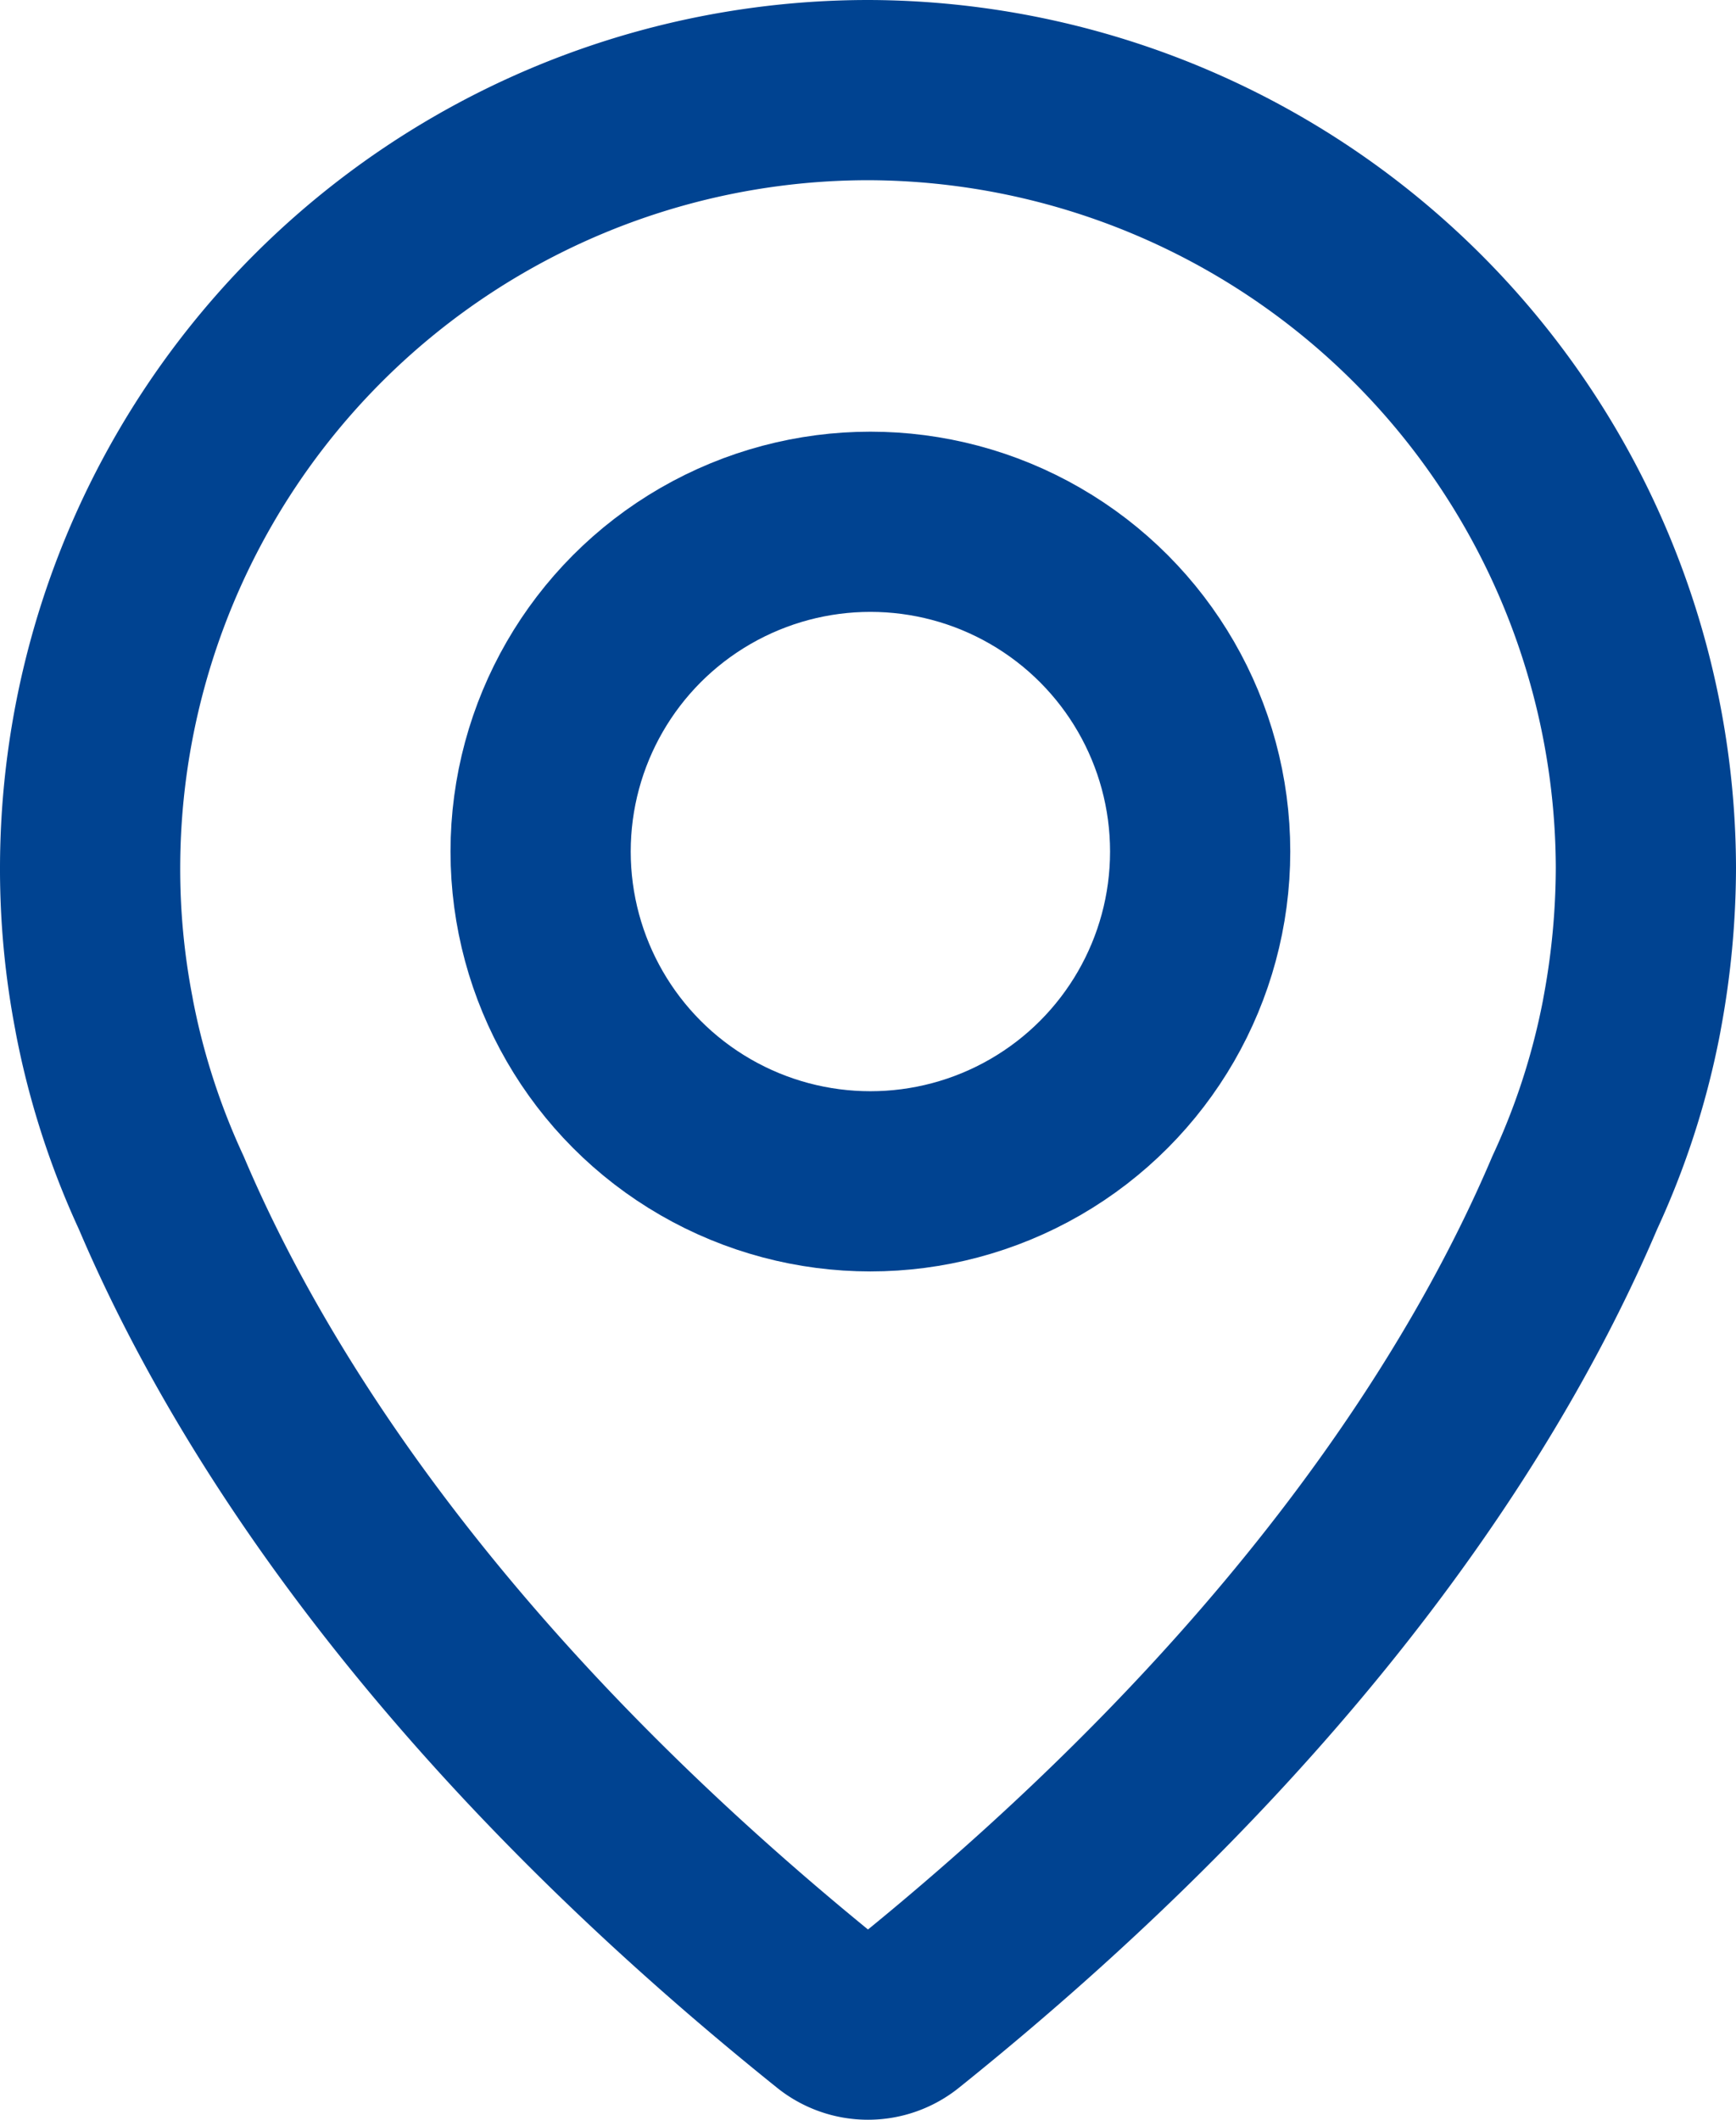
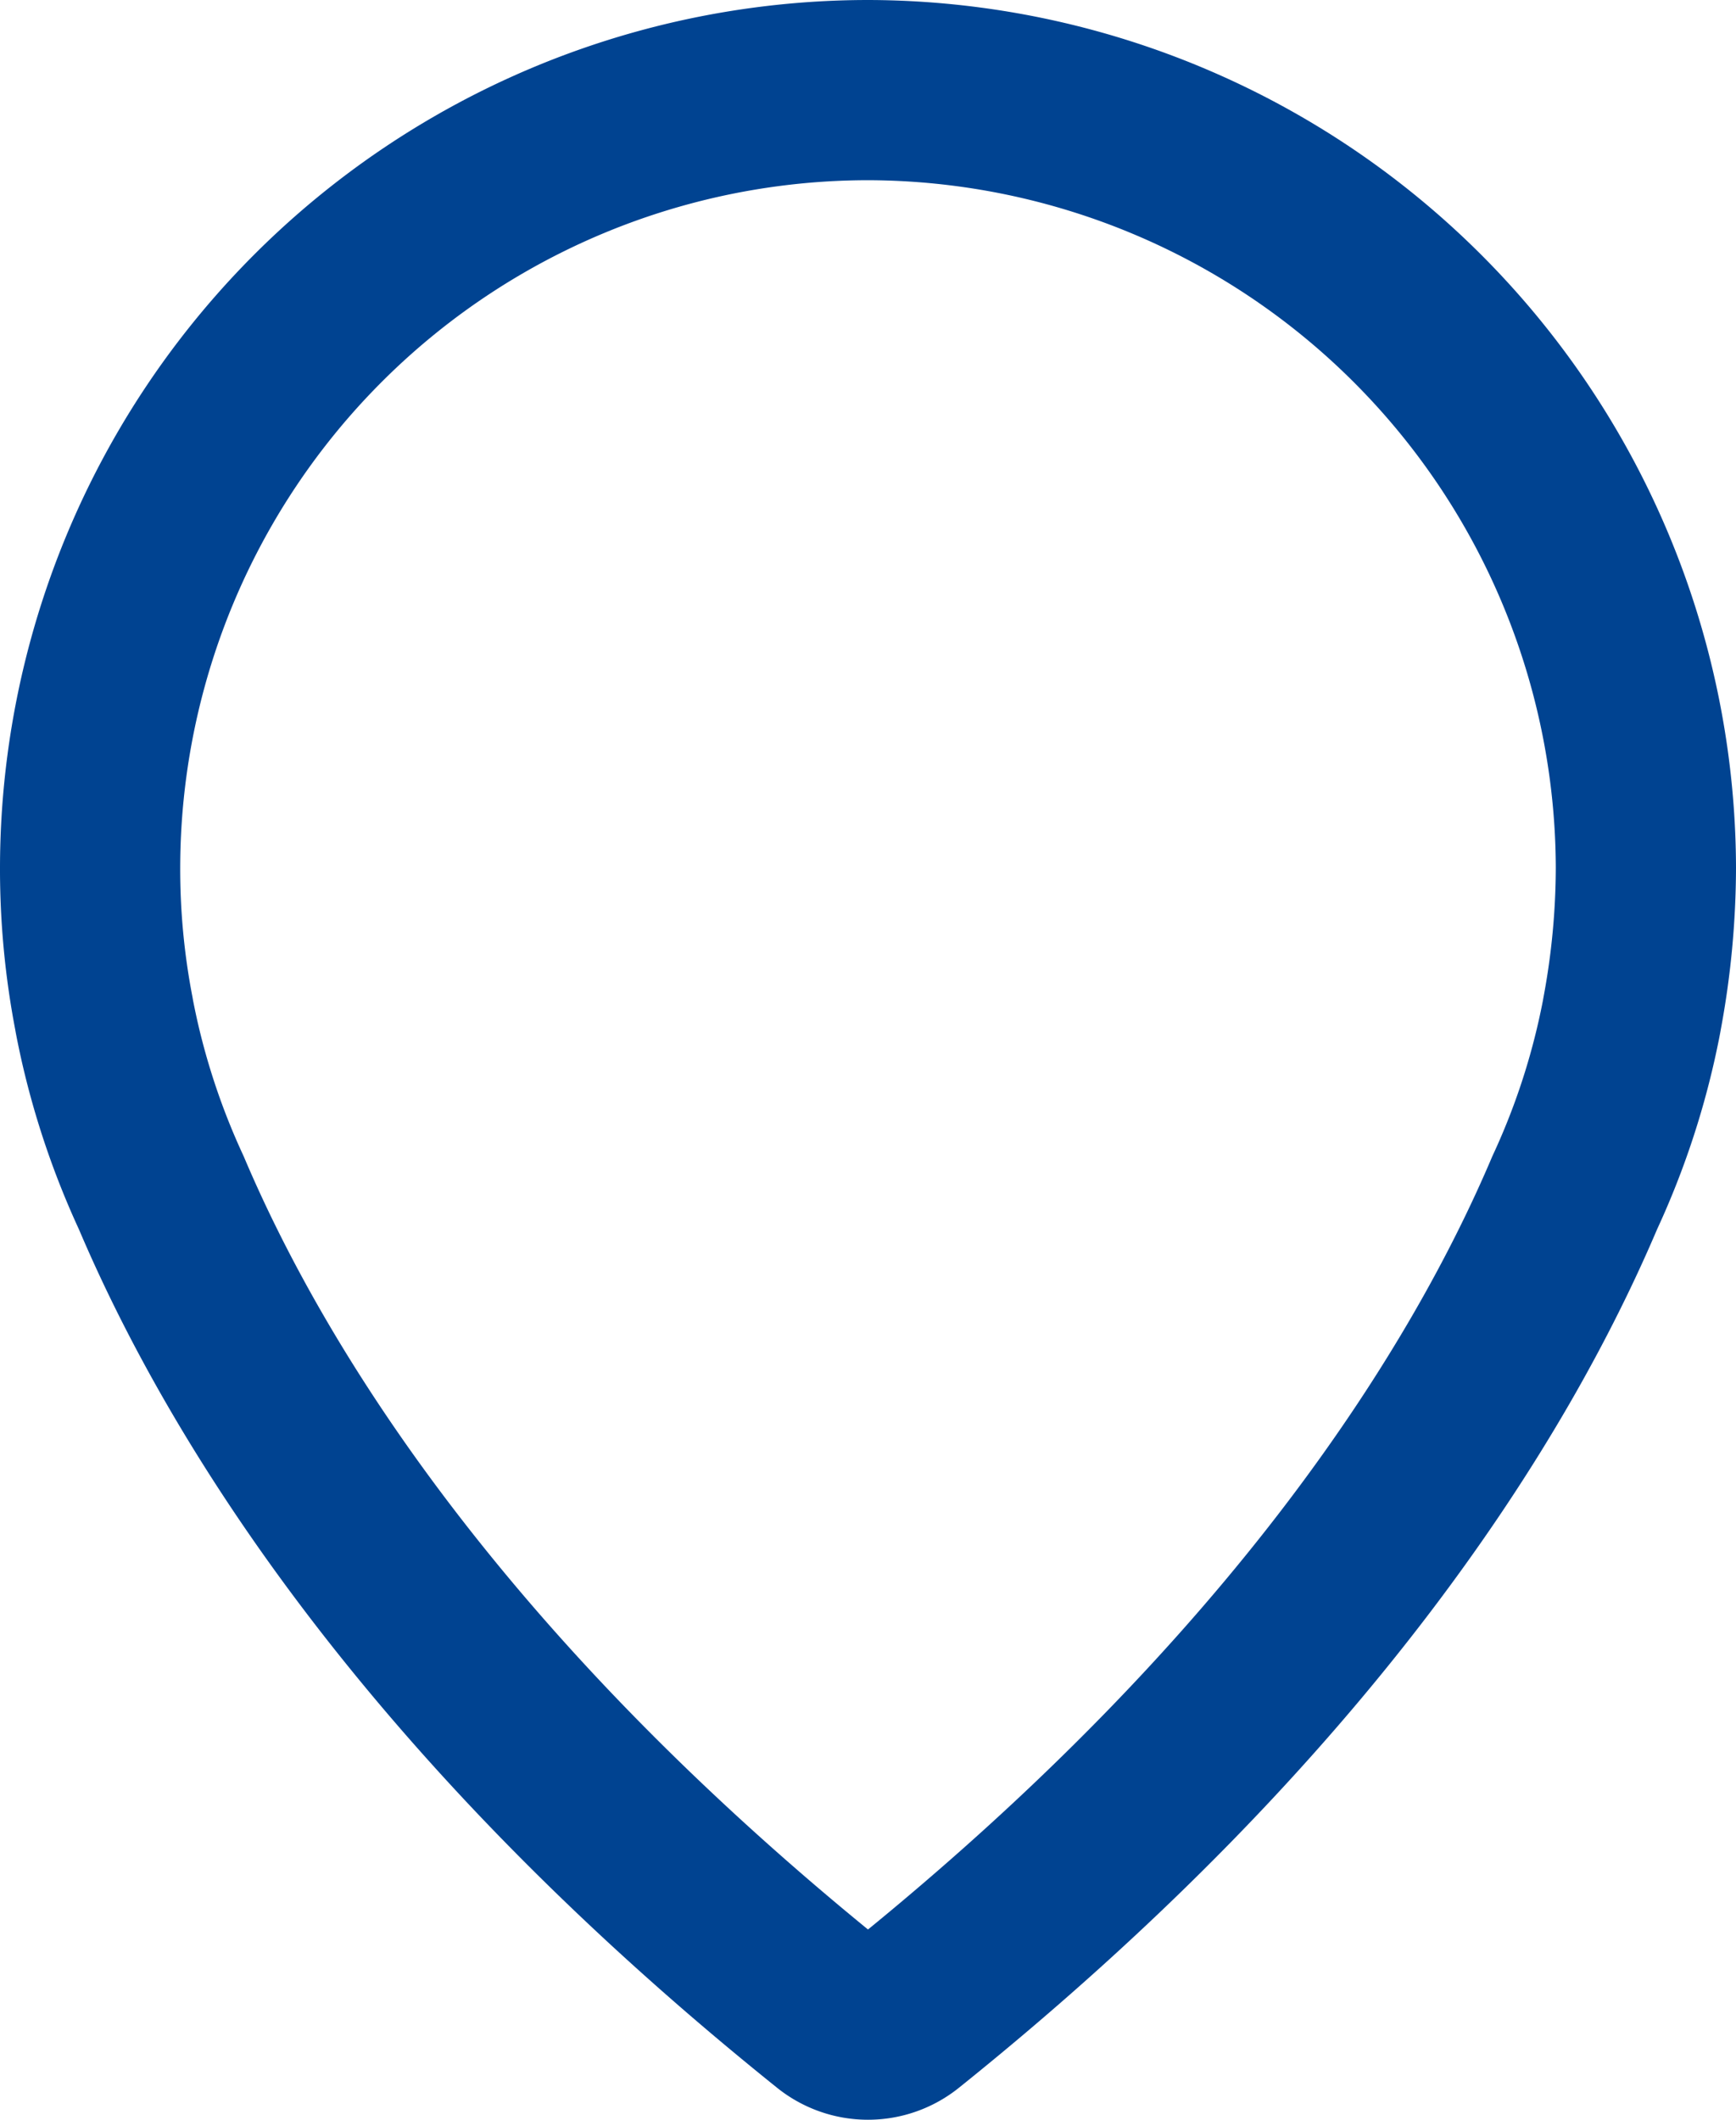
<svg xmlns="http://www.w3.org/2000/svg" width="19.267" height="23.527" viewBox="0 0 19.267 23.527">
  <g id="icon-locate" transform="translate(-1636.5 -1264.438)">
    <path id="Trazado_51041" data-name="Trazado 51041" d="M11.267,88.438a8.64,8.64,0,0,0-8.629,8.629,8.475,8.475,0,0,0,.153,1.62c.005.031.023.126.059.289a8.489,8.489,0,0,0,.578,1.7c.929,2.189,2.974,5.551,7.46,9.153a.612.612,0,0,0,.767,0c4.482-3.6,6.53-6.964,7.46-9.153a8.4,8.4,0,0,0,.578-1.7c.036-.163.054-.258.059-.289a8.9,8.9,0,0,0,.153-1.62A8.654,8.654,0,0,0,11.267,88.438Z" transform="translate(1634.862 1177)" fill="none" stroke="#004391" stroke-linecap="round" stroke-miterlimit="10" stroke-width="2" />
-     <circle id="Elipse_57" data-name="Elipse 57" cx="3.66" cy="3.66" r="3.66" transform="translate(1642.5 1270.229)" fill="none" stroke="#004391" stroke-linecap="round" stroke-miterlimit="10" stroke-width="2" />
  </g>
</svg>